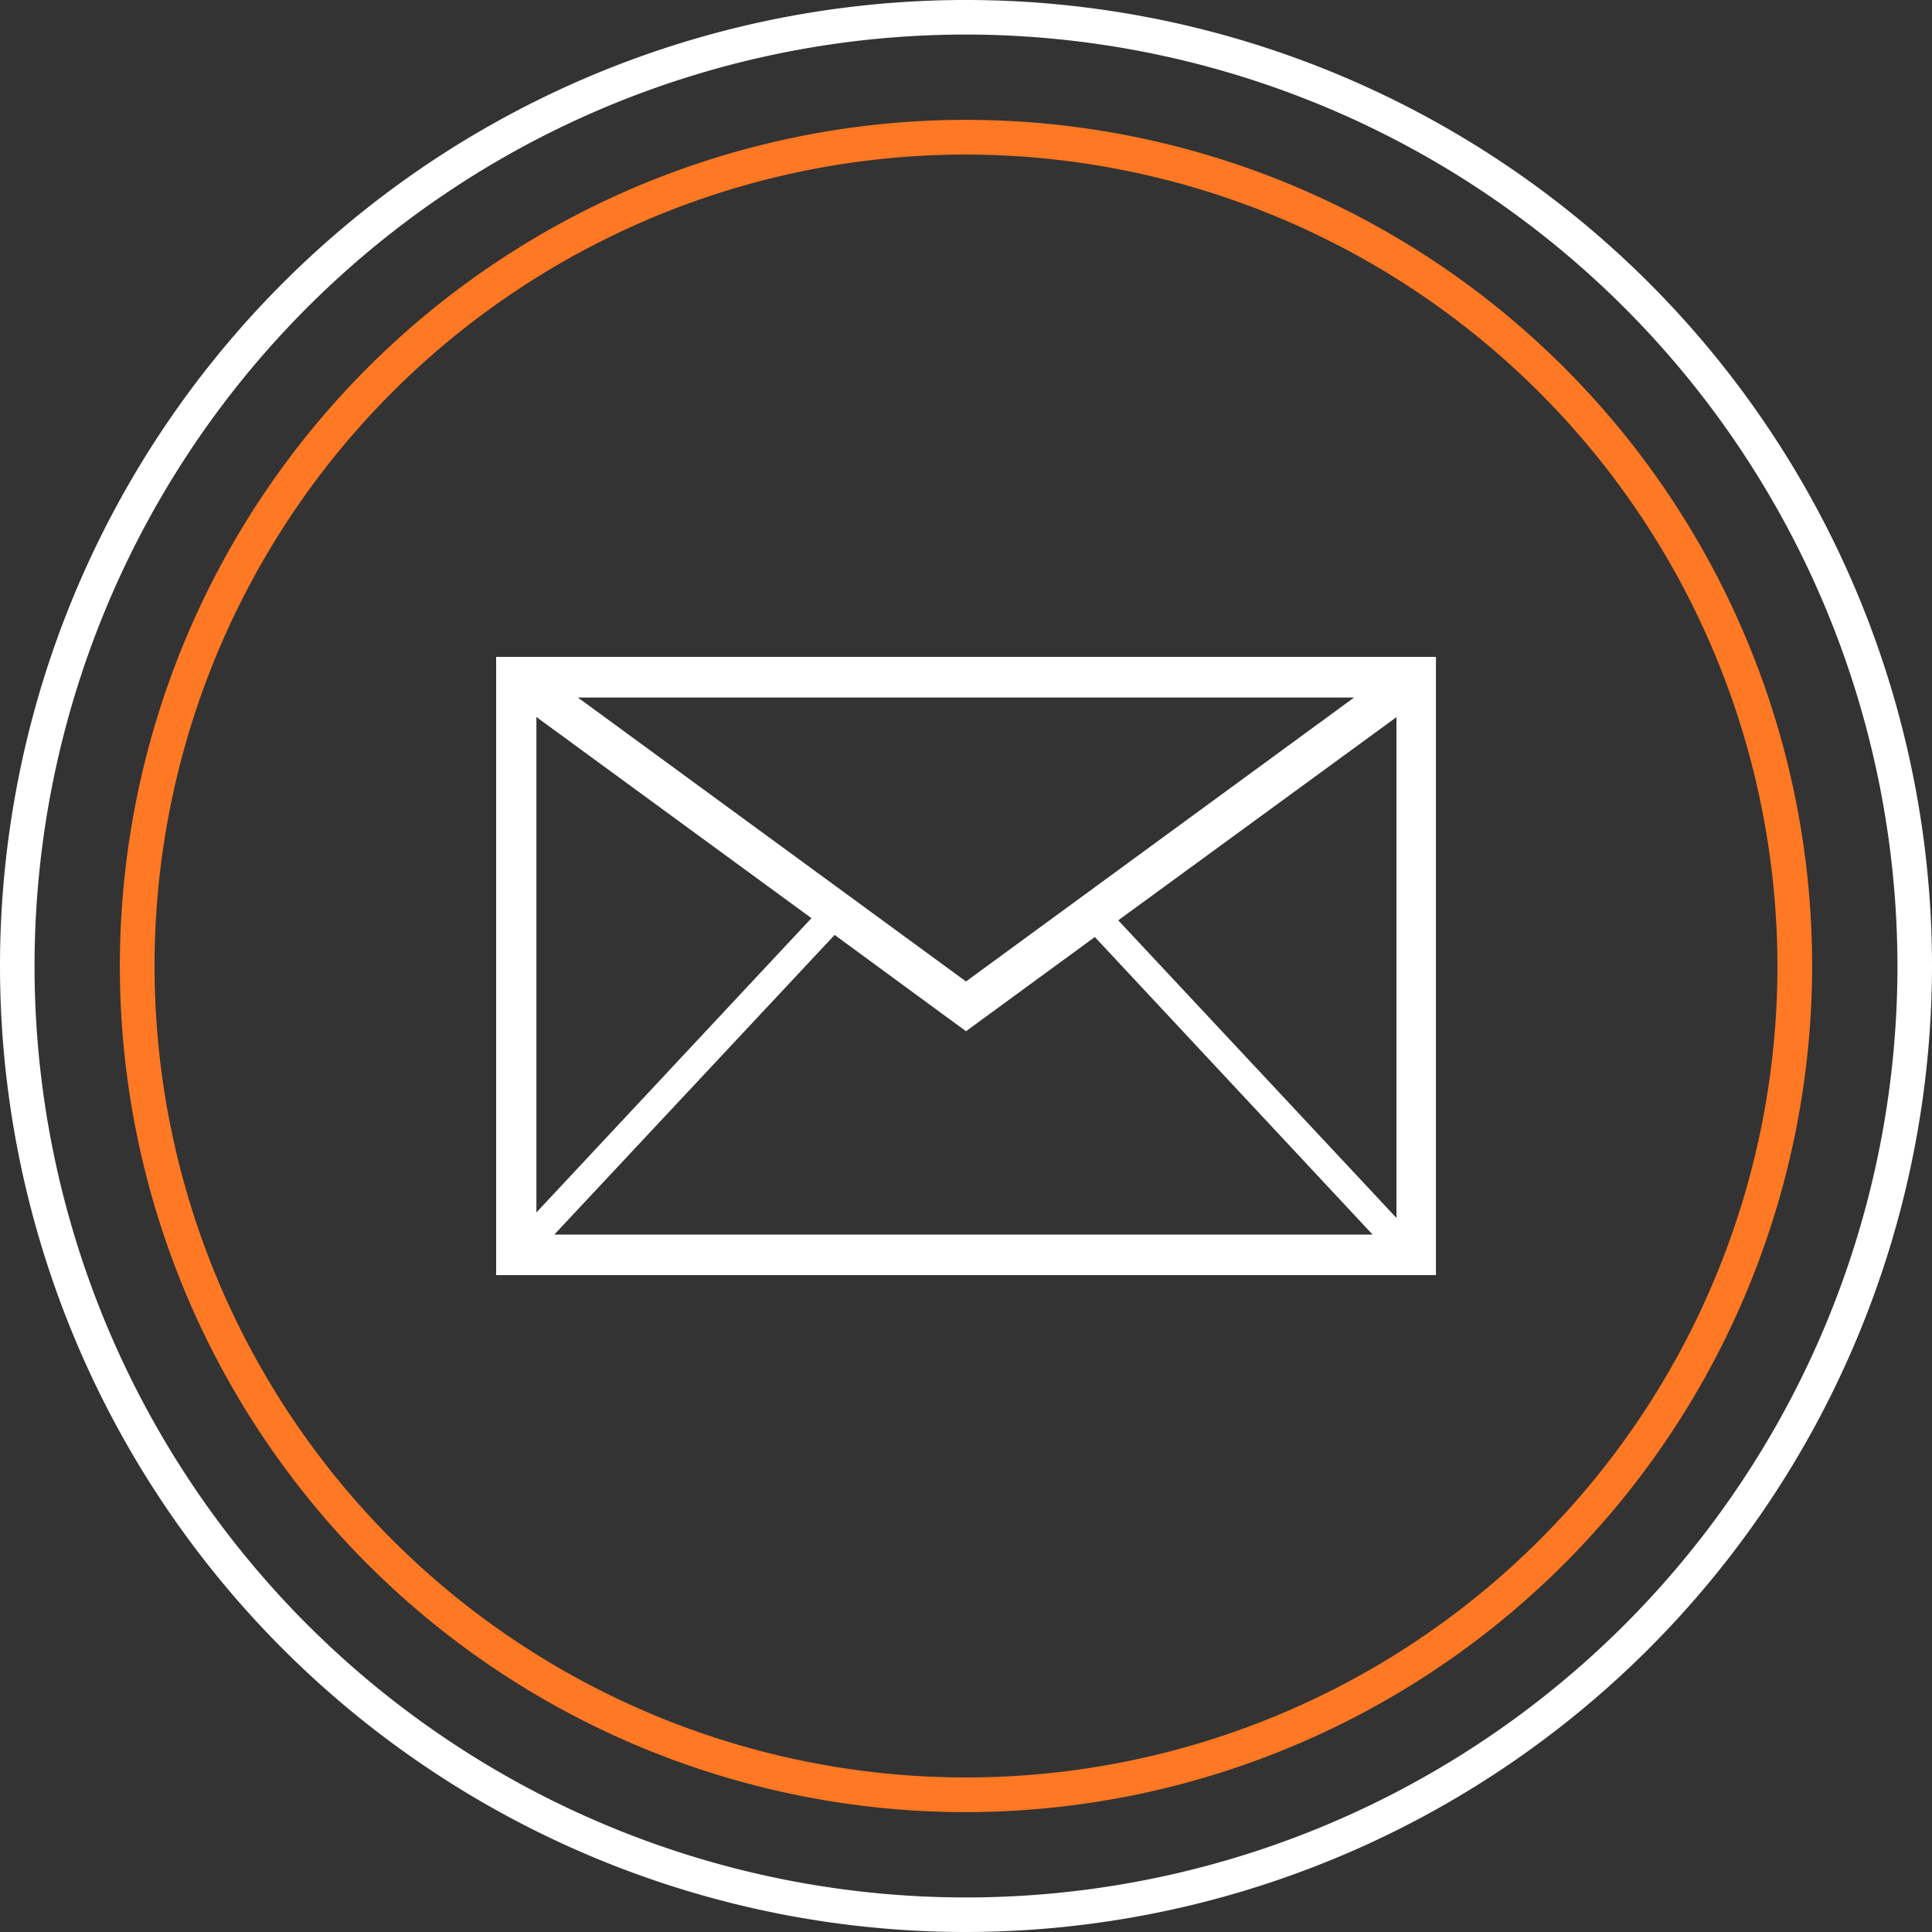
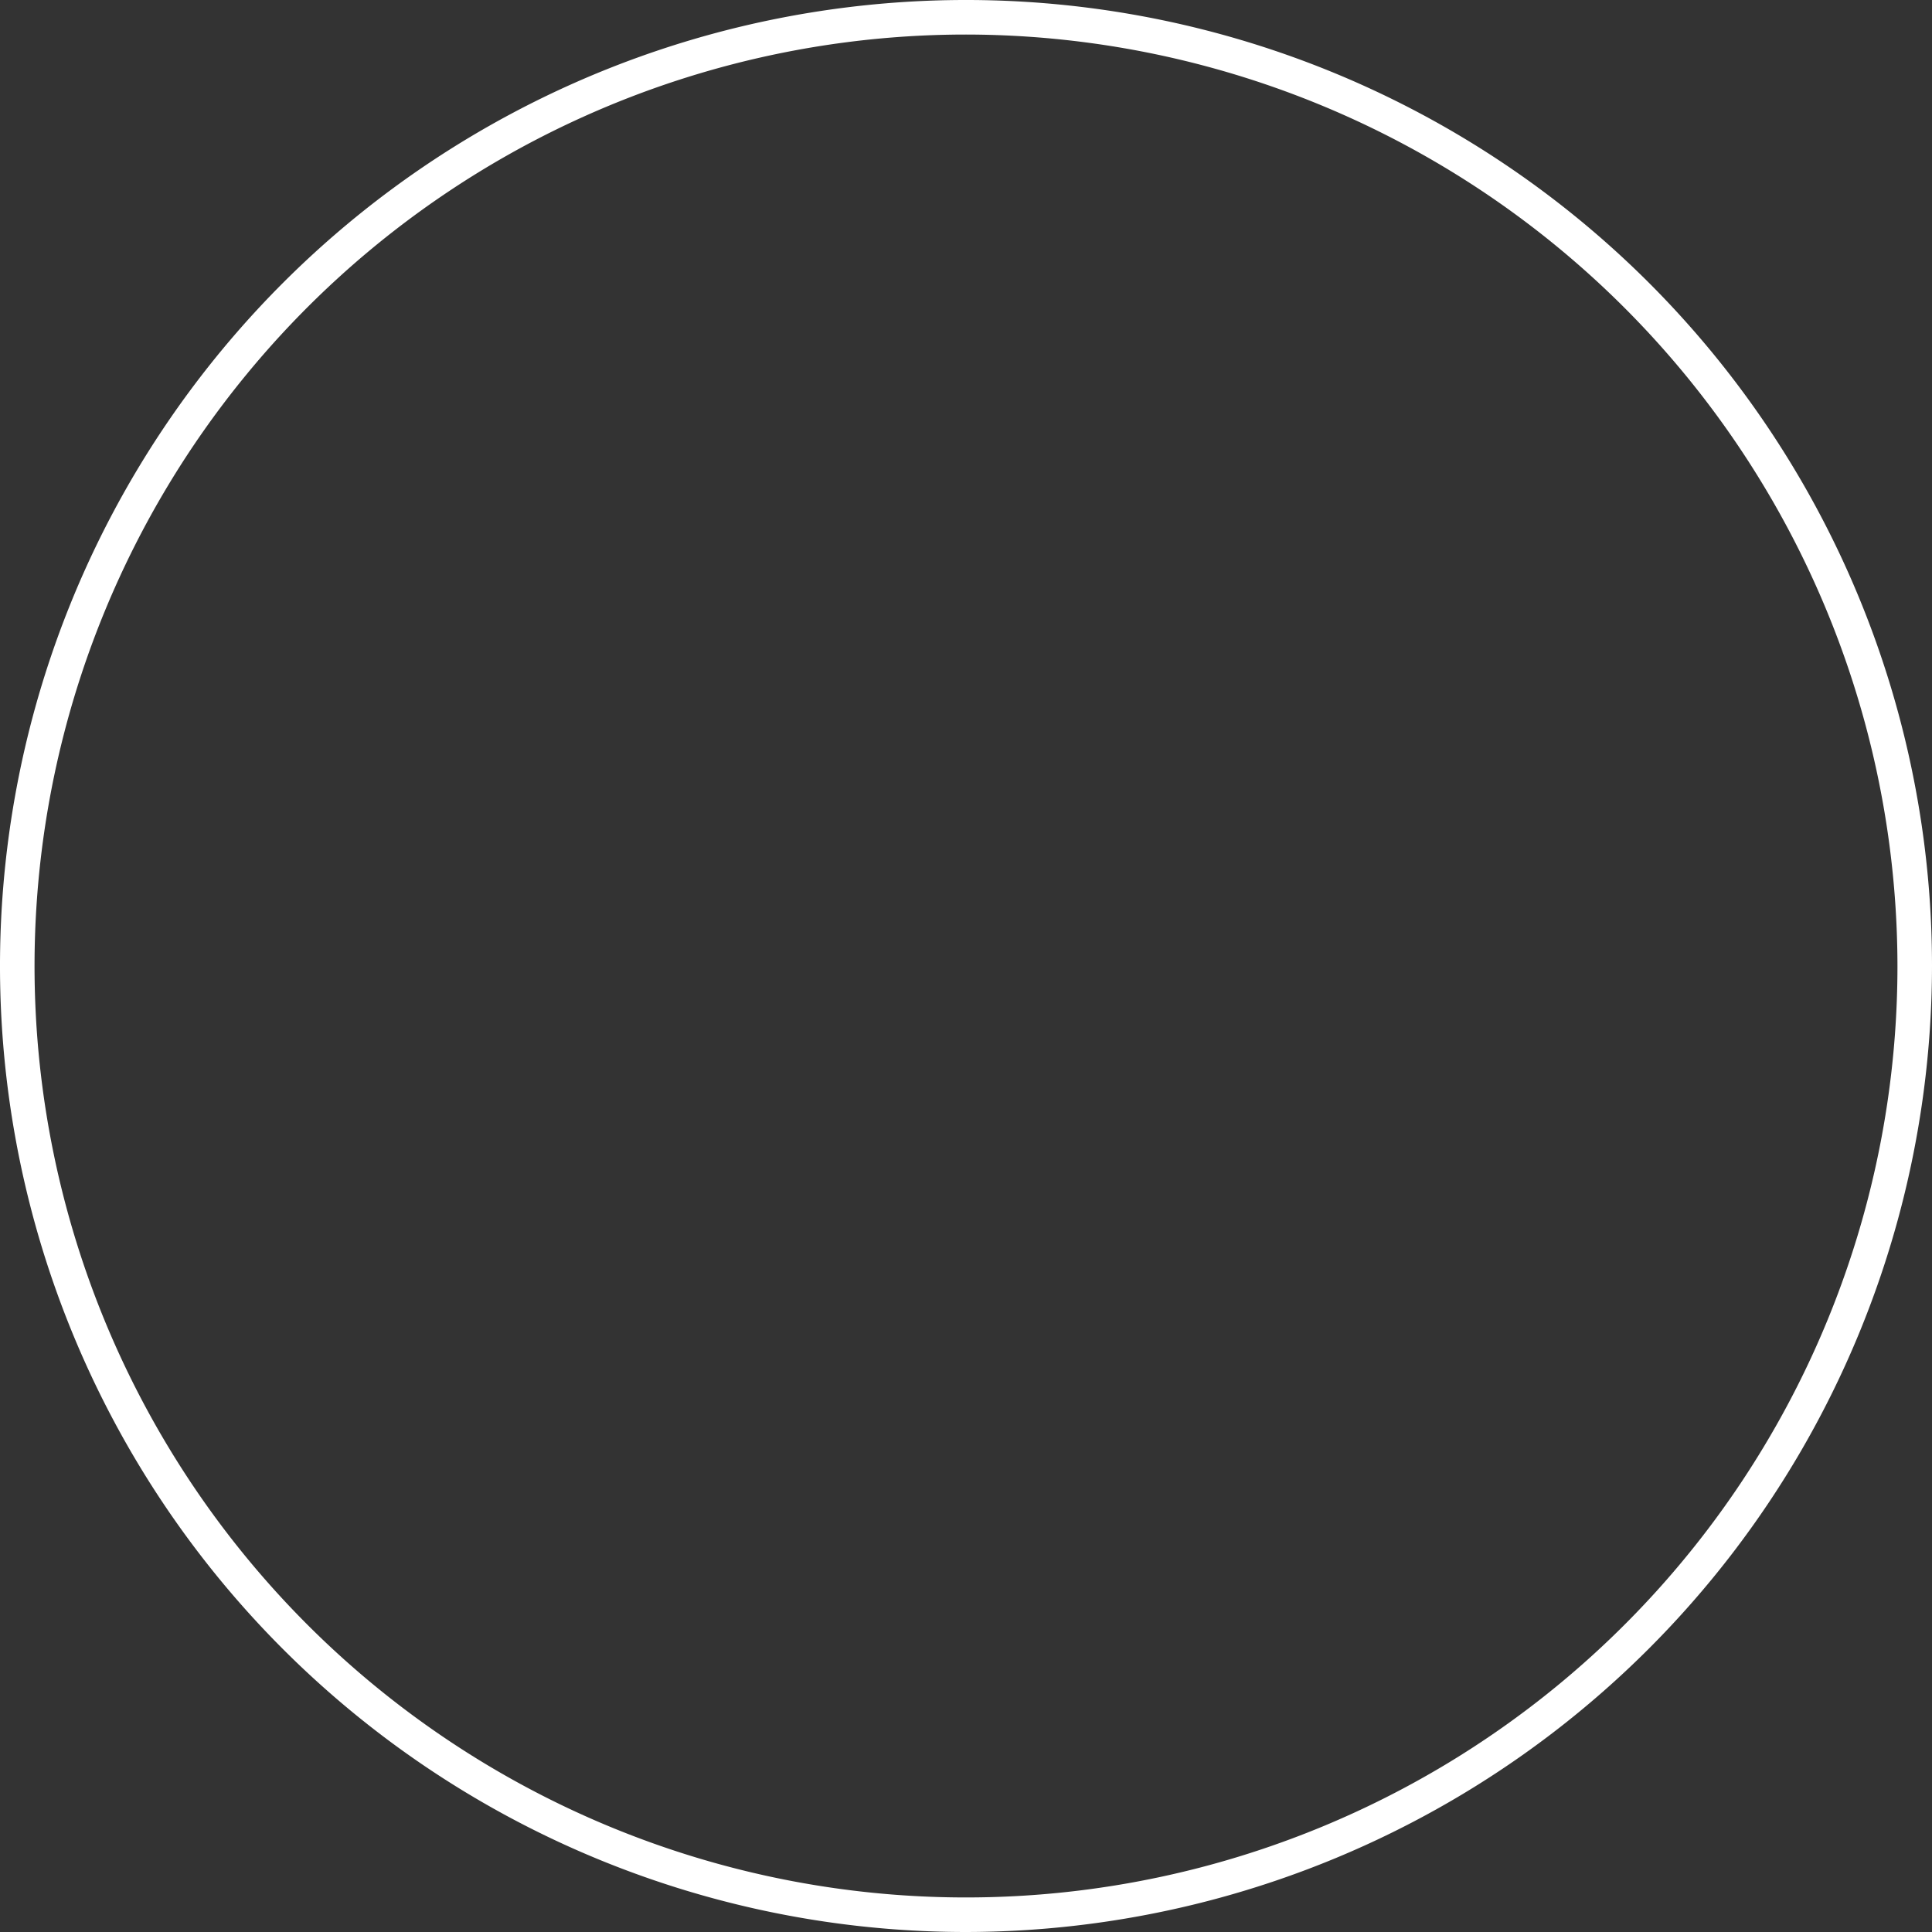
<svg xmlns="http://www.w3.org/2000/svg" id="Layer_1" data-name="Layer 1" viewBox="0 0 250 250">
  <rect x="0" y="0" width="250" height="250" fill="#333333" stroke="none" />
  <defs>
    <style>
      .cls-1 {
        fill: #fff;
      }

      .cls-2 {
        fill: #ff7823;
      }
    </style>
  </defs>
  <title>email-icon</title>
  <path class="cls-1" d="M125,250A125,125,0,1,1,250,125,125.14,125.14,0,0,1,125,250ZM125,4.47A120.53,120.53,0,1,0,245.53,125,120.66,120.66,0,0,0,125,4.47Z" />
-   <path class="cls-2" d="M125,234.49A109.49,109.49,0,1,1,234.49,125,109.62,109.62,0,0,1,125,234.49ZM125,20A105,105,0,1,0,230,125,105.13,105.13,0,0,0,125,20Z" />
-   <path class="cls-1" d="M64.2,85V165H185.81V85H64.2ZM125,127L74.78,90.26H175.22Zm-20-8.19L69.41,156.89V92.78Zm3,2.17L125,133.44l16.67-12.19,35.94,38.5H71.73Zm36.7-1.89,36-26.29v64.8Z" />
</svg>